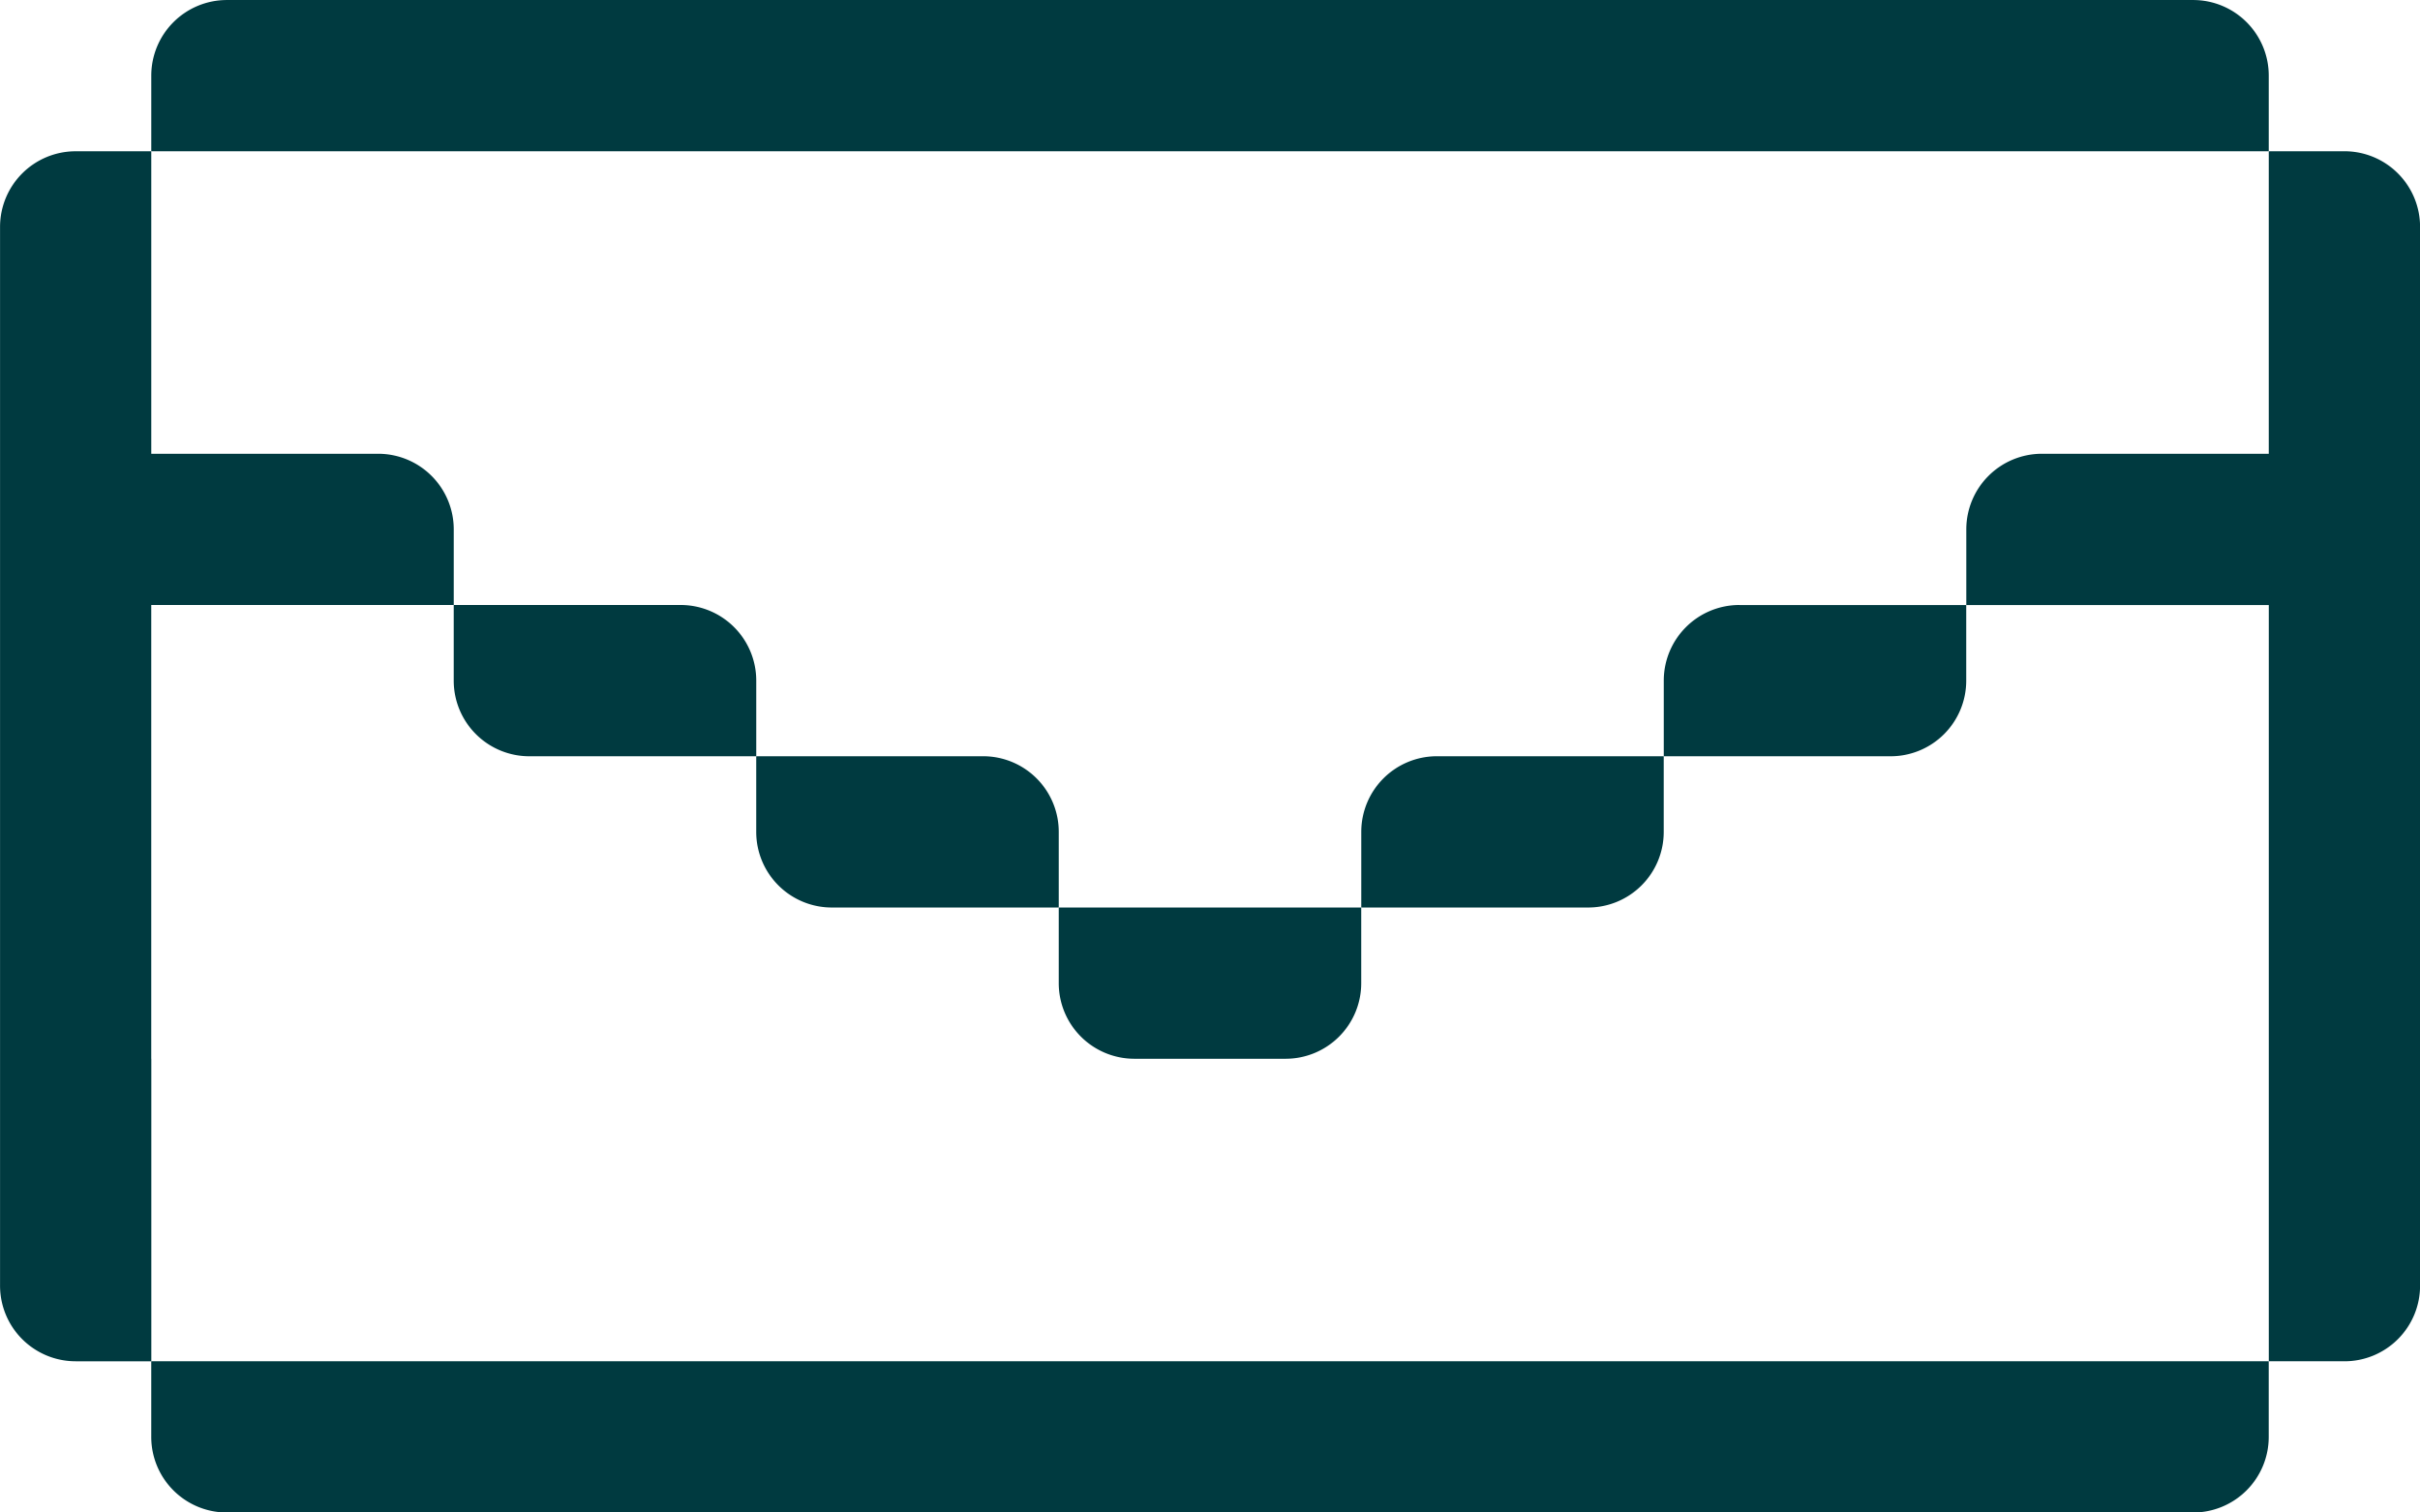
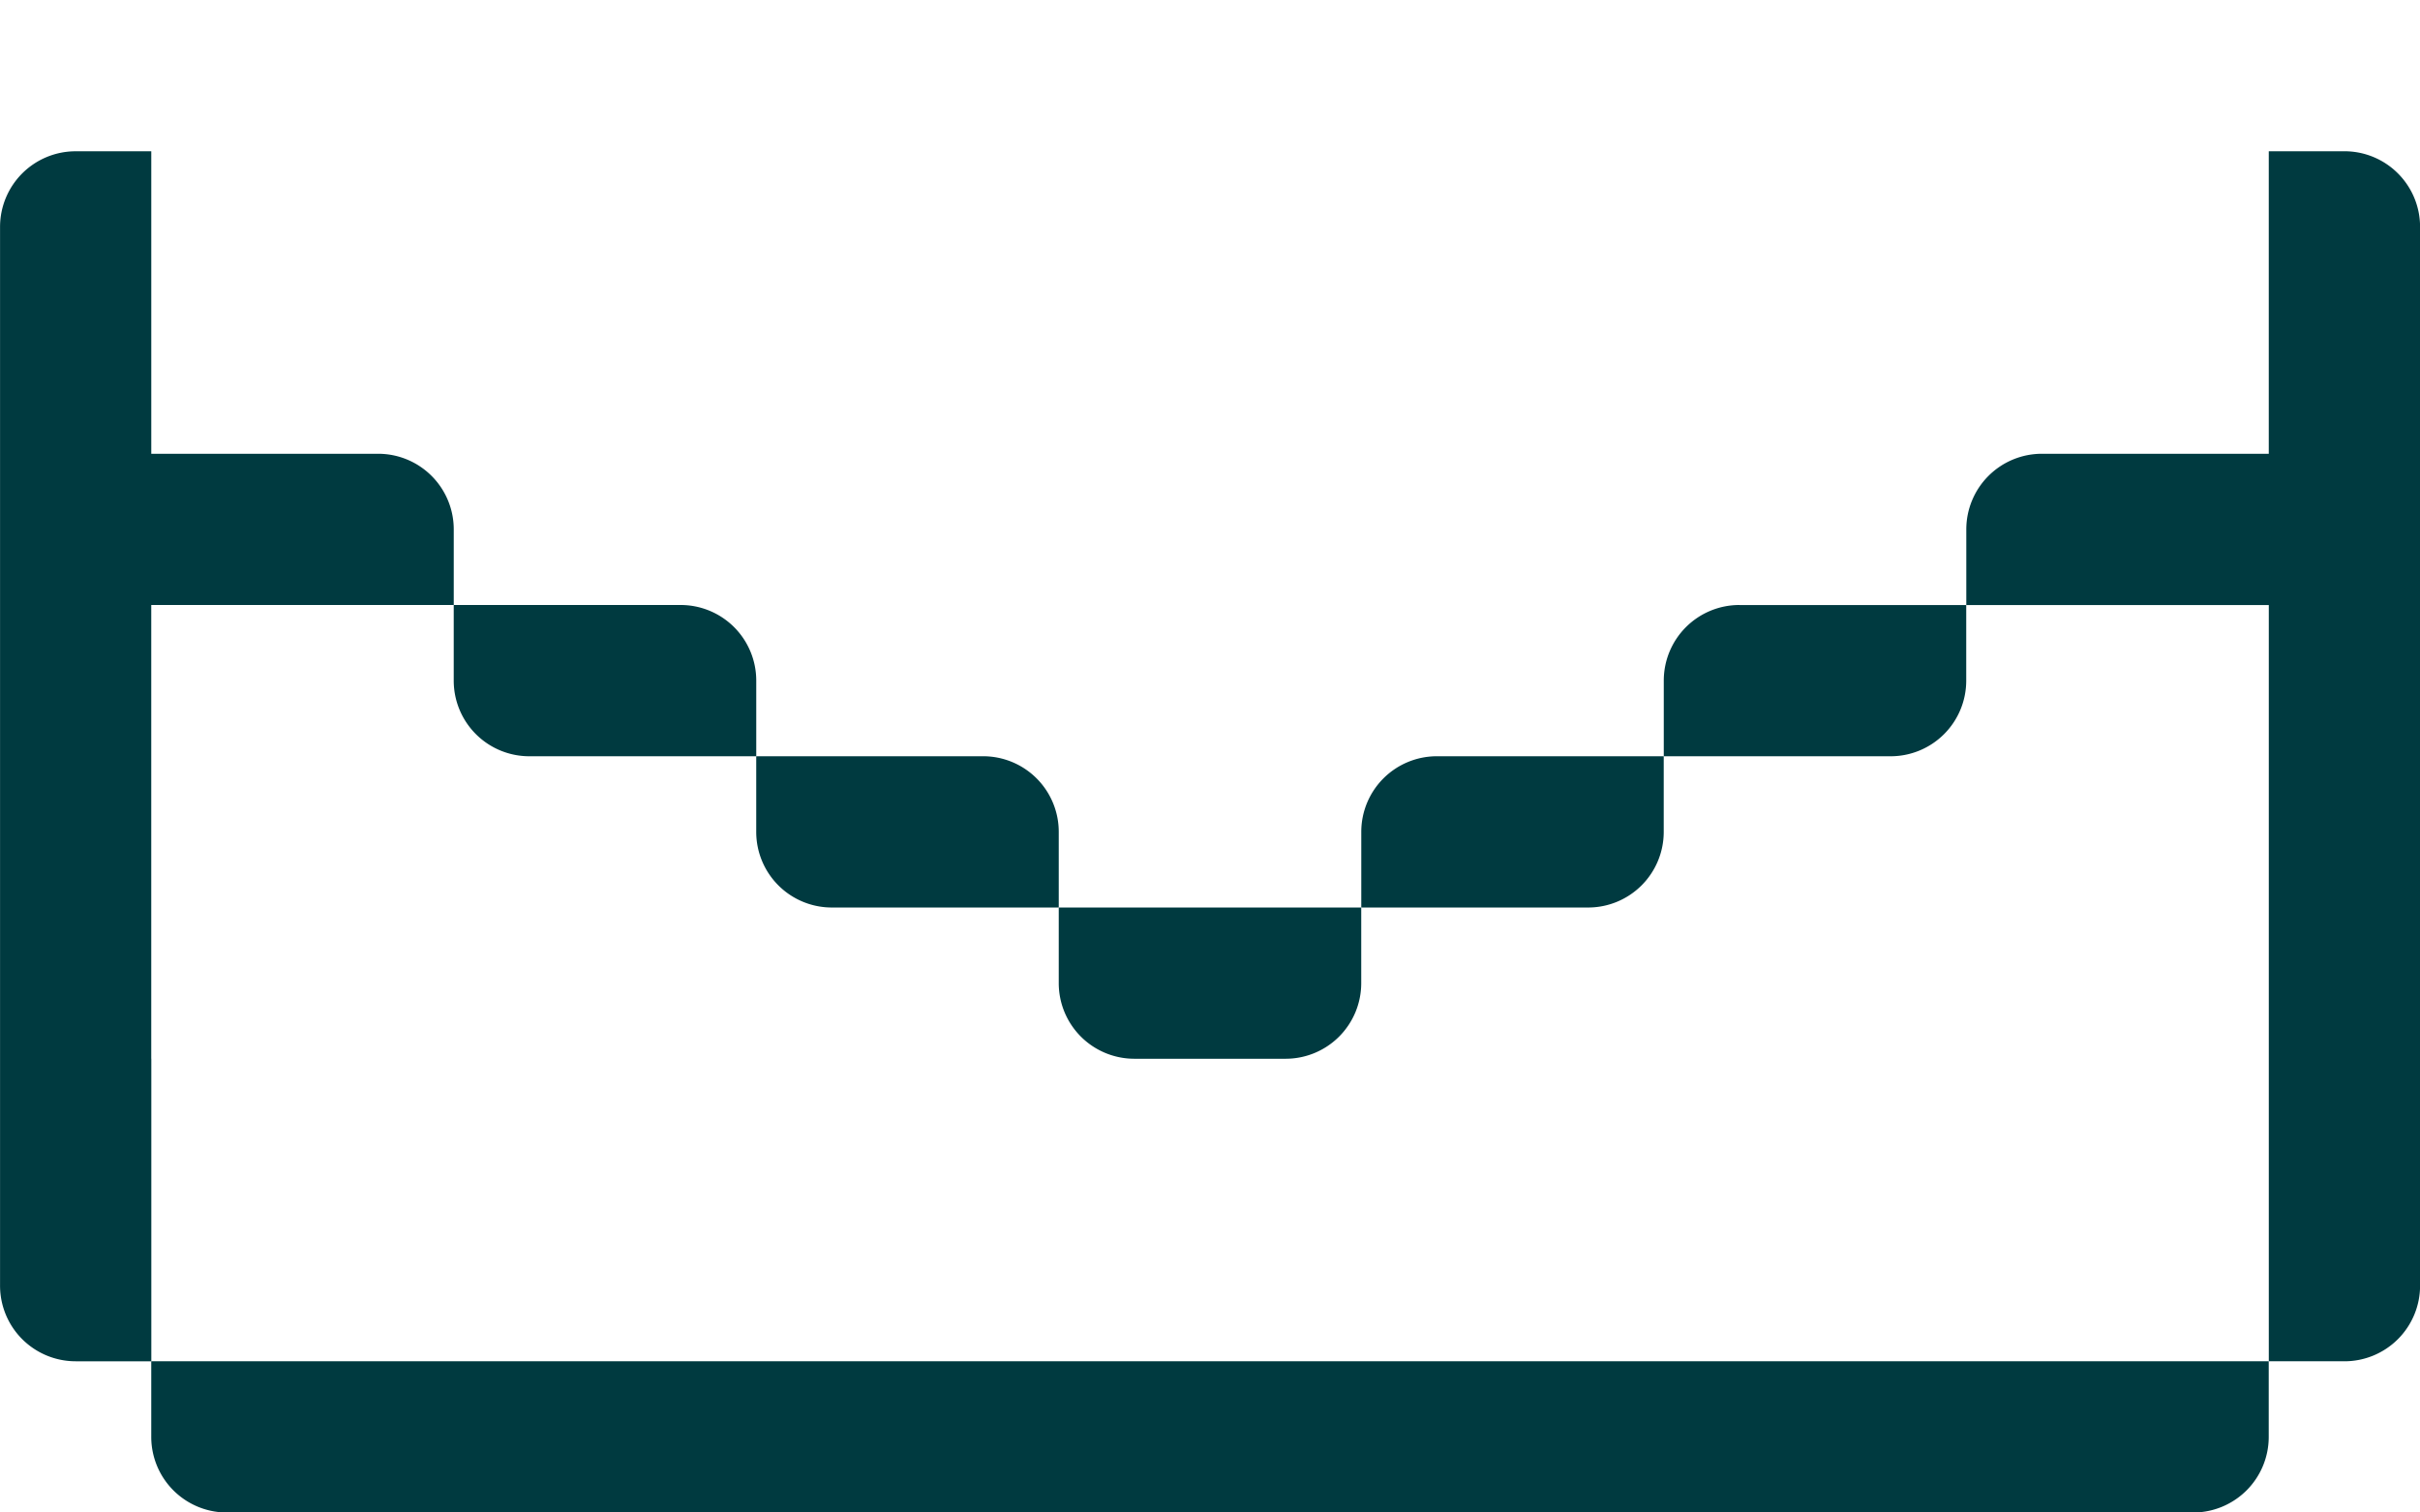
<svg xmlns="http://www.w3.org/2000/svg" width="102" height="63.75" viewBox="0 0 102 63.75">
  <g id="Grupo_418" data-name="Grupo 418" transform="translate(-571.239 -265.949)">
-     <path id="Caminho_153" data-name="Caminho 153" d="M593.989,272.324h76.5v-3.187a3.187,3.187,0,0,0-3.187-3.187H584.427a3.188,3.188,0,0,0-3.187,3.188v3.188h12.75Z" transform="translate(-3.625)" fill="#003a40" />
    <path id="Caminho_154" data-name="Caminho 154" d="M657.739,355.949h-76.5v3.188a3.187,3.187,0,0,0,3.188,3.188H667.3a3.187,3.187,0,0,0,3.188-3.187v-3.187h-12.75Z" transform="translate(-3.625 -32.625)" fill="#003a40" />
    <path id="Caminho_155" data-name="Caminho 155" d="M610.8,305.949h-9.562v3.188a3.187,3.187,0,0,0,3.188,3.188h9.563v-3.187A3.187,3.187,0,0,0,610.8,305.949Z" transform="translate(-10.875 -14.5)" fill="#003a40" />
    <path id="Caminho_156" data-name="Caminho 156" d="M630.8,315.949h-9.562v3.188a3.187,3.187,0,0,0,3.188,3.188h9.563v-3.187A3.187,3.187,0,0,0,630.8,315.949Z" transform="translate(-18.125 -18.125)" fill="#003a40" />
    <path id="Caminho_157" data-name="Caminho 157" d="M641.239,325.949v3.188a3.187,3.187,0,0,0,3.188,3.188H650.8a3.187,3.187,0,0,0,3.188-3.187v-3.187h-12.75Z" transform="translate(-25.375 -21.75)" fill="#003a40" />
    <path id="Caminho_158" data-name="Caminho 158" d="M684.427,305.949a3.188,3.188,0,0,0-3.187,3.188v3.188H690.8a3.187,3.187,0,0,0,3.188-3.187v-3.187h-9.562Z" transform="translate(-39.875 -14.5)" fill="#003a40" />
    <path id="Caminho_159" data-name="Caminho 159" d="M664.427,315.949a3.188,3.188,0,0,0-3.187,3.188v3.188H670.8a3.187,3.187,0,0,0,3.188-3.187v-3.187h-9.562Z" transform="translate(-32.625 -18.125)" fill="#003a40" />
    <path id="Caminho_160" data-name="Caminho 160" d="M577.614,314.2V295.074h12.75v-3.187a3.187,3.187,0,0,0-3.187-3.187h-9.562v-12.75h-3.187a3.188,3.188,0,0,0-3.187,3.188v44.625a3.187,3.187,0,0,0,3.188,3.188h3.188V314.2Z" transform="translate(0 -3.625)" fill="#003a40" />
    <path id="Caminho_161" data-name="Caminho 161" d="M717.177,275.949h-3.187V288.7h-9.562a3.188,3.188,0,0,0-3.187,3.188v3.188h12.75v31.875h3.188a3.187,3.187,0,0,0,3.188-3.187V279.137A3.187,3.187,0,0,0,717.177,275.949Z" transform="translate(-47.125 -3.625)" fill="#003a40" />
  </g>
</svg>